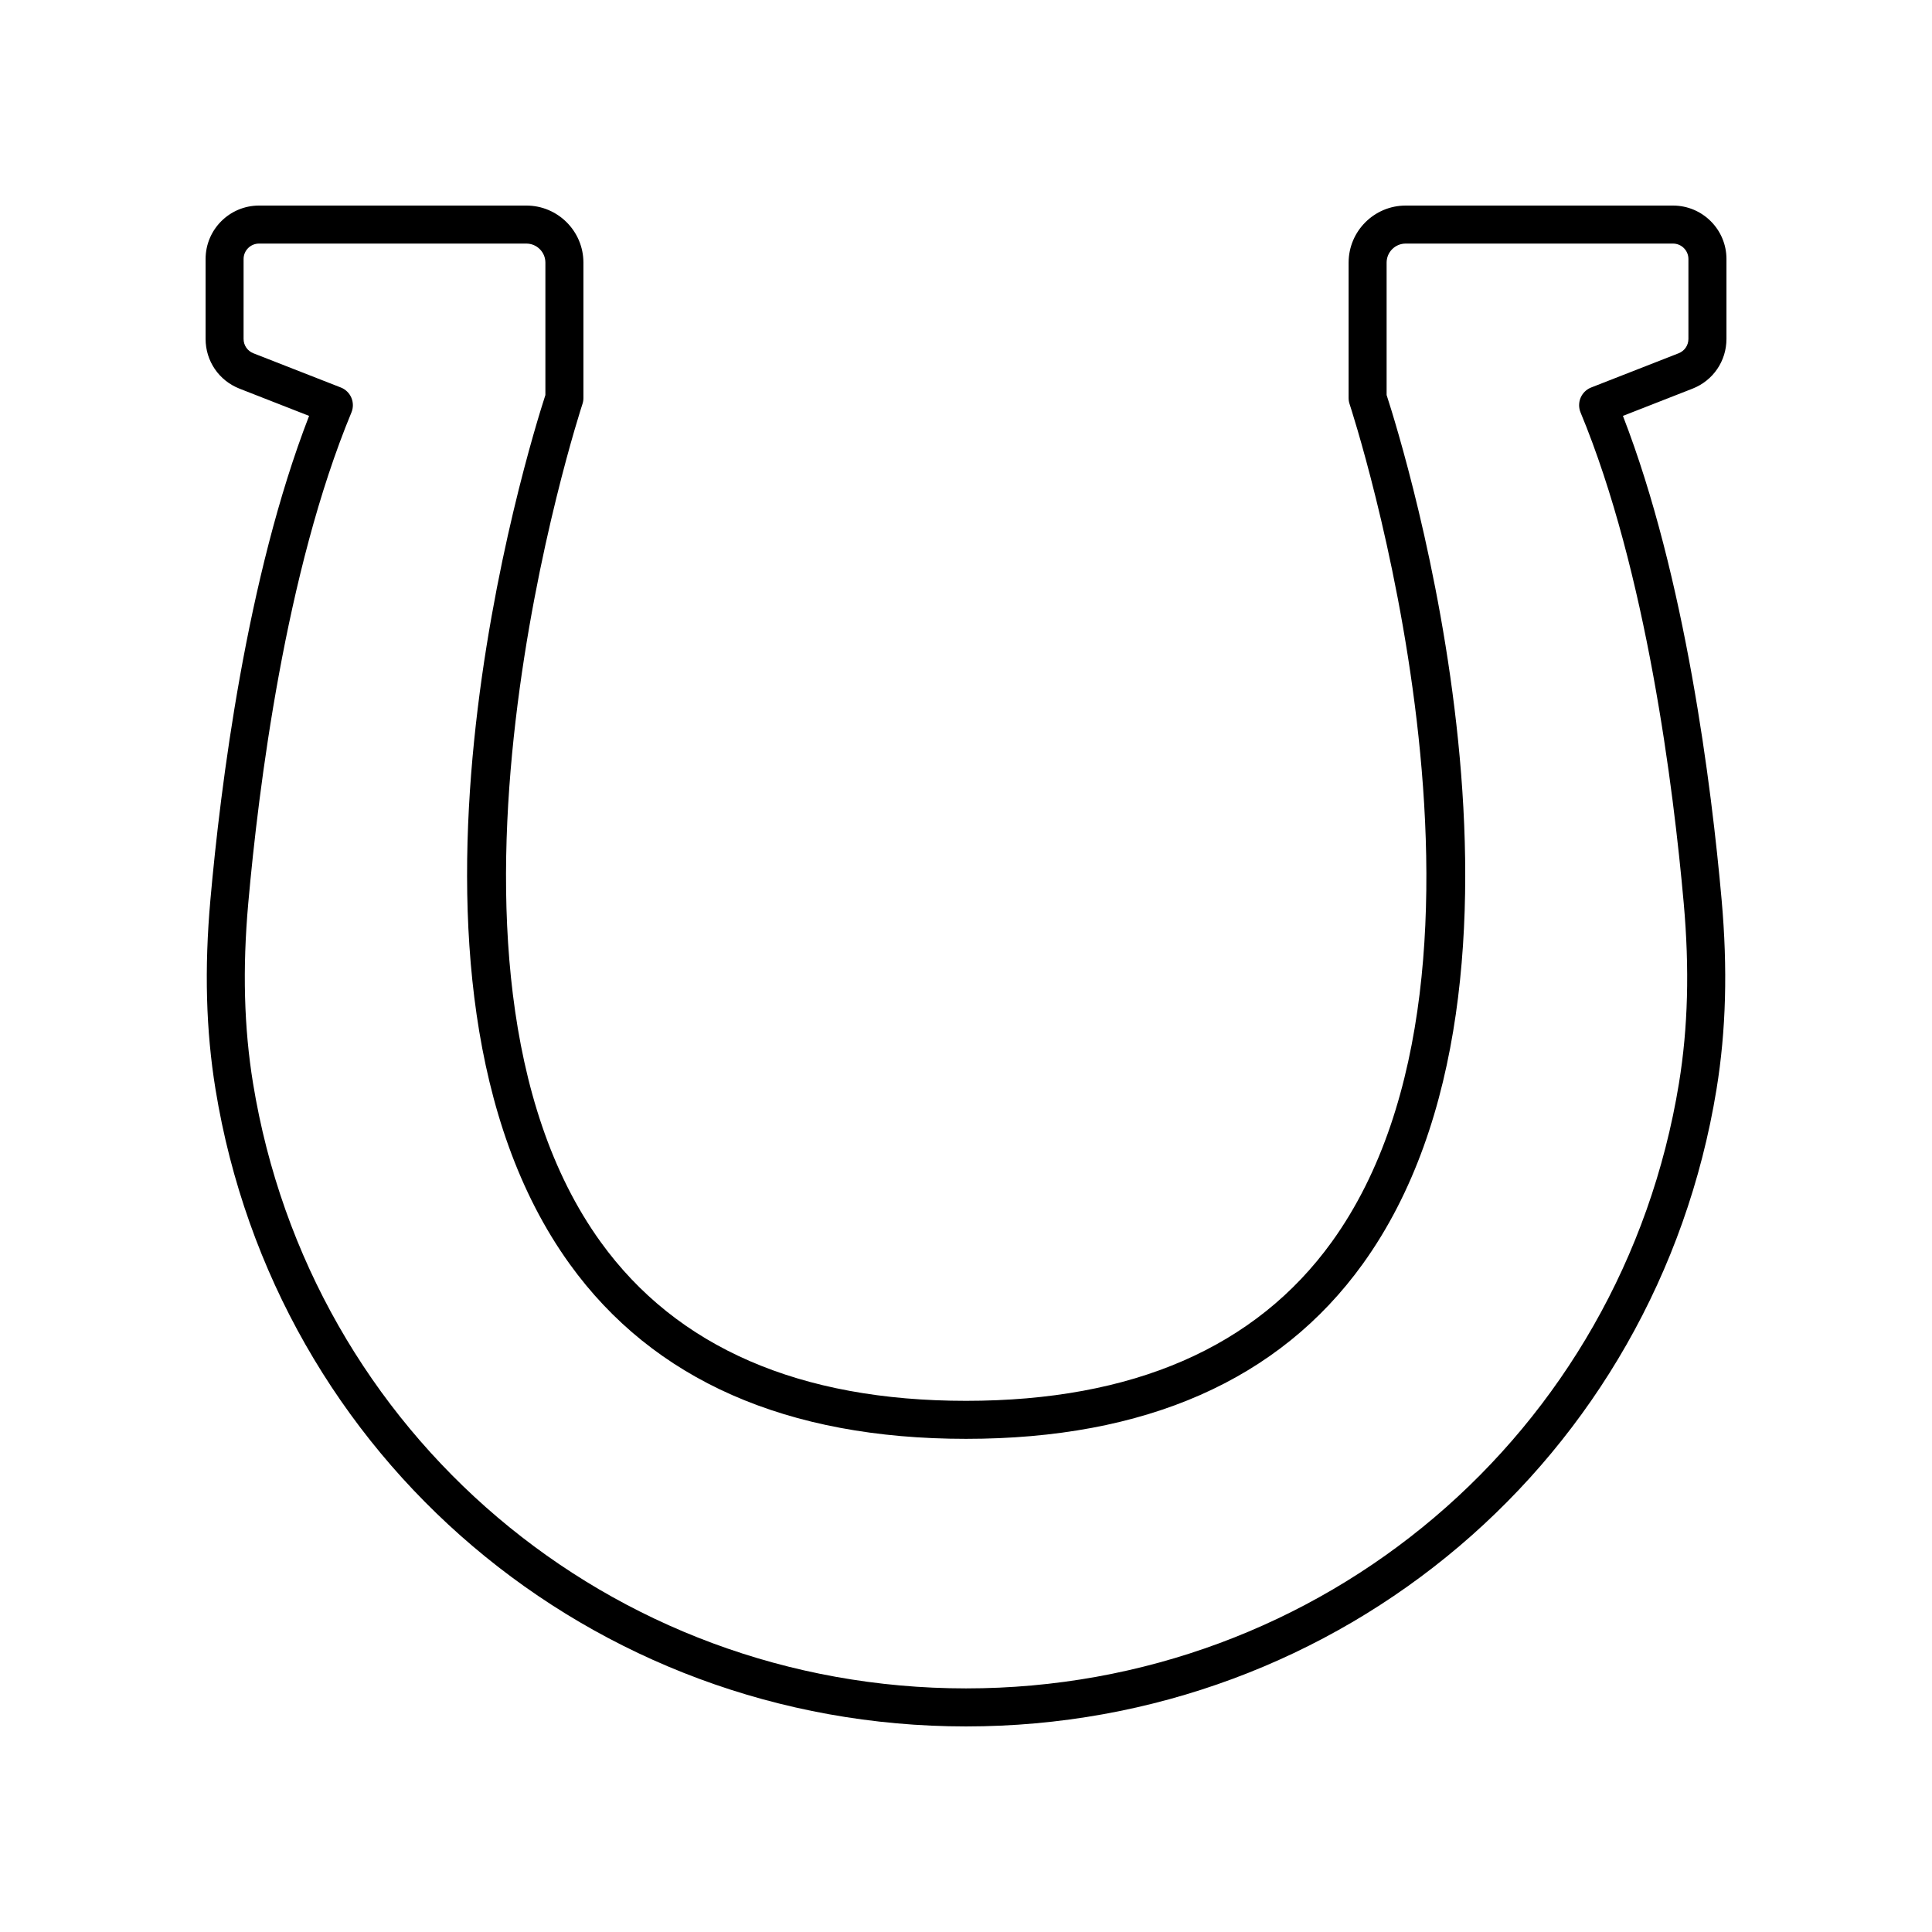
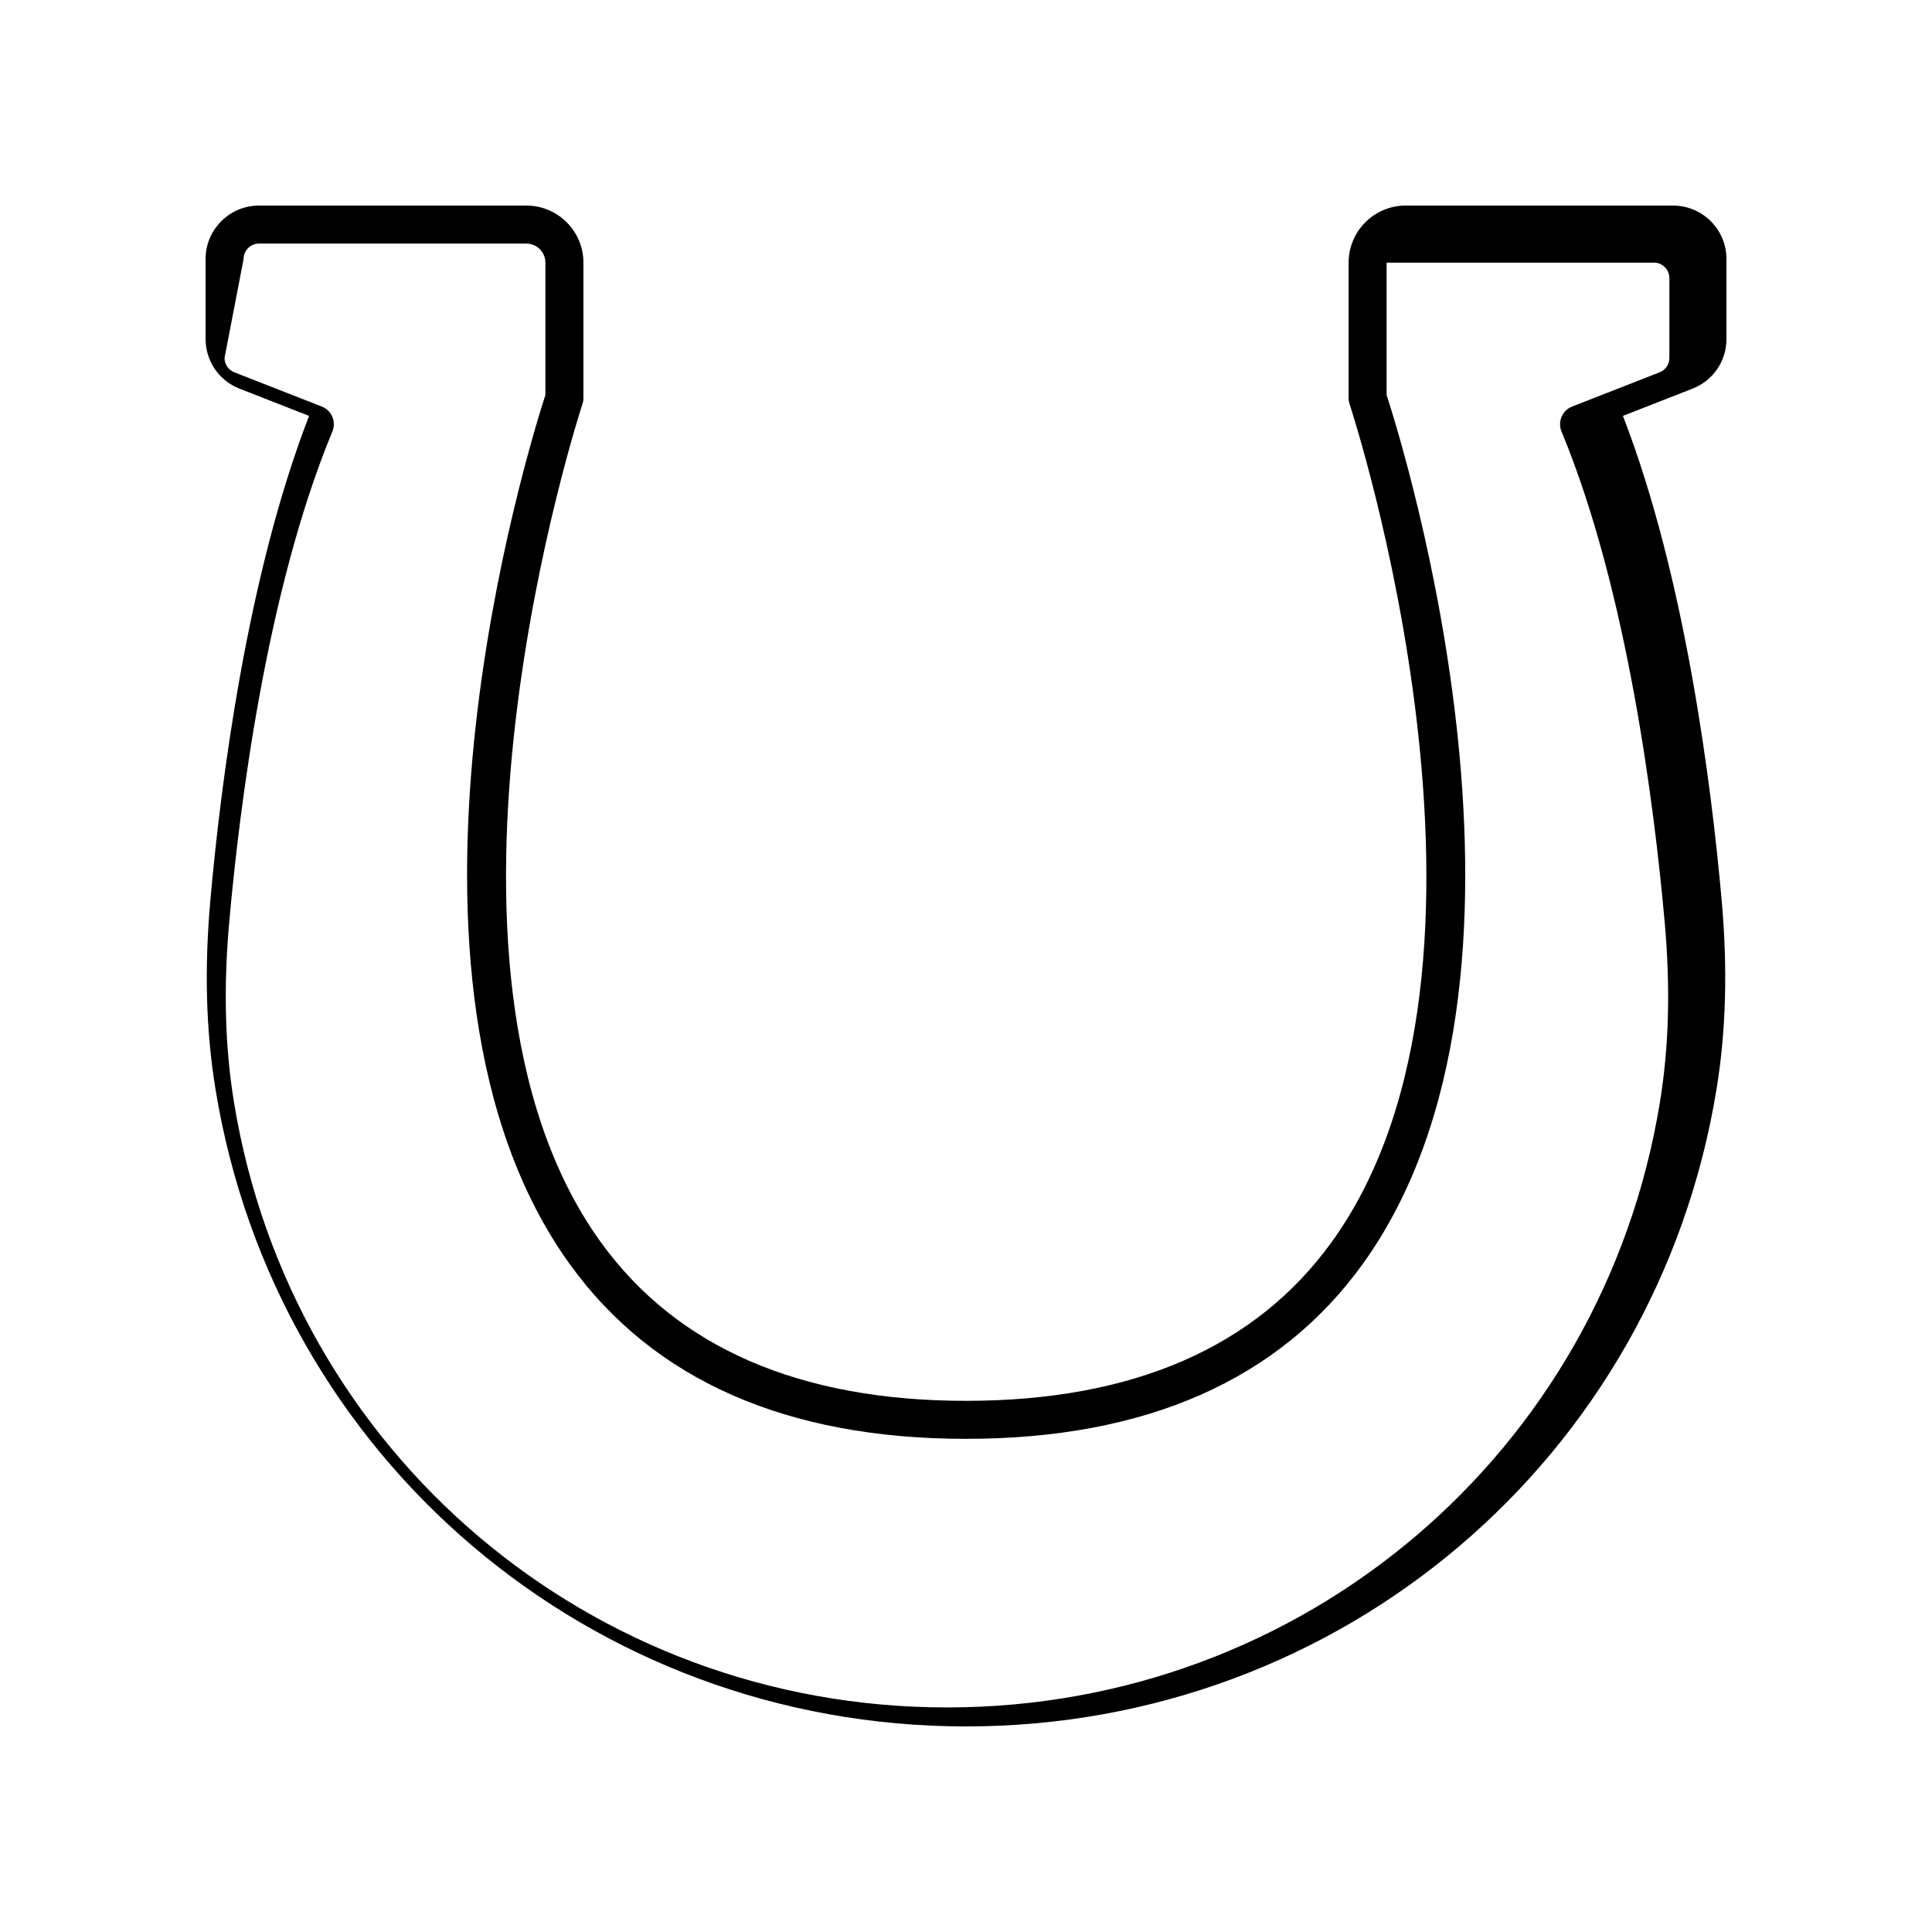
<svg xmlns="http://www.w3.org/2000/svg" fill="#000000" width="800px" height="800px" version="1.1" viewBox="144 144 512 512">
-   <path d="m207.48 247 18.434 7.215c-16.598 42.797-23.496 98.332-26.16 128.29-1.621 18.215-1.176 34.629 1.359 50.176 15.957 97.836 99.602 168.84 198.89 168.84 99.285 0 182.93-71.008 198.89-168.84 2.535-15.547 2.981-31.961 1.359-50.176-2.664-29.957-9.562-85.492-26.16-128.29l18.438-7.215c5.465-2.141 9-7.316 9-13.191v-21.172c0-7.809-6.356-14.16-14.164-14.16h-70.848c-8.336 0-15.121 6.781-15.121 15.121v35.887c0 0.543 0.086 1.078 0.258 1.594 0.492 1.473 48.508 148.19-4.695 222.01-20.156 27.969-52.773 42.148-96.953 42.148-44.094 0-76.664-14.156-96.812-42.082-53.215-73.754-5.328-220.61-4.84-222.08 0.172-0.512 0.258-1.051 0.258-1.59v-35.891c0-8.336-6.785-15.117-15.121-15.117h-70.844c-7.812 0-14.164 6.352-14.164 14.164v21.172c0 5.871 3.531 11.047 9 13.188zm1.074-34.359c0-2.254 1.836-4.09 4.09-4.09h70.848c2.777 0 5.043 2.262 5.043 5.047v35.086c-4.269 13.152-48.262 154.46 6.477 230.35 22.148 30.703 57.473 46.273 104.99 46.273 47.602 0 82.973-15.586 105.13-46.328 54.699-75.902 10.621-217.14 6.336-230.3v-35.082c0-2.785 2.266-5.047 5.047-5.047h70.848c2.25 0 4.086 1.836 4.086 4.09v21.172c0 1.695-1.02 3.191-2.598 3.809l-23.168 9.066c-1.262 0.492-2.269 1.473-2.801 2.719-0.527 1.246-0.535 2.652-0.016 3.902 17.473 42.113 24.633 99.582 27.344 130.09 1.543 17.367 1.133 32.961-1.266 47.664-15.156 92.93-94.621 160.38-188.94 160.38-94.324 0-173.79-67.453-188.95-160.38-2.394-14.707-2.809-30.297-1.266-47.664 2.715-30.508 9.871-87.977 27.344-130.09 0.52-1.254 0.512-2.656-0.016-3.902-0.531-1.246-1.539-2.227-2.801-2.719l-23.164-9.066c-1.582-0.621-2.602-2.117-2.602-3.812z" />
+   <path d="m207.48 247 18.434 7.215c-16.598 42.797-23.496 98.332-26.16 128.29-1.621 18.215-1.176 34.629 1.359 50.176 15.957 97.836 99.602 168.84 198.89 168.84 99.285 0 182.93-71.008 198.89-168.84 2.535-15.547 2.981-31.961 1.359-50.176-2.664-29.957-9.562-85.492-26.16-128.29l18.438-7.215c5.465-2.141 9-7.316 9-13.191v-21.172c0-7.809-6.356-14.16-14.164-14.16h-70.848c-8.336 0-15.121 6.781-15.121 15.121v35.887c0 0.543 0.086 1.078 0.258 1.594 0.492 1.473 48.508 148.19-4.695 222.01-20.156 27.969-52.773 42.148-96.953 42.148-44.094 0-76.664-14.156-96.812-42.082-53.215-73.754-5.328-220.61-4.84-222.08 0.172-0.512 0.258-1.051 0.258-1.59v-35.891c0-8.336-6.785-15.117-15.121-15.117h-70.844c-7.812 0-14.164 6.352-14.164 14.164v21.172c0 5.871 3.531 11.047 9 13.188zm1.074-34.359c0-2.254 1.836-4.09 4.09-4.09h70.848c2.777 0 5.043 2.262 5.043 5.047v35.086c-4.269 13.152-48.262 154.46 6.477 230.35 22.148 30.703 57.473 46.273 104.99 46.273 47.602 0 82.973-15.586 105.13-46.328 54.699-75.902 10.621-217.14 6.336-230.3v-35.082h70.848c2.25 0 4.086 1.836 4.086 4.09v21.172c0 1.695-1.02 3.191-2.598 3.809l-23.168 9.066c-1.262 0.492-2.269 1.473-2.801 2.719-0.527 1.246-0.535 2.652-0.016 3.902 17.473 42.113 24.633 99.582 27.344 130.09 1.543 17.367 1.133 32.961-1.266 47.664-15.156 92.93-94.621 160.38-188.94 160.38-94.324 0-173.79-67.453-188.95-160.38-2.394-14.707-2.809-30.297-1.266-47.664 2.715-30.508 9.871-87.977 27.344-130.09 0.52-1.254 0.512-2.656-0.016-3.902-0.531-1.246-1.539-2.227-2.801-2.719l-23.164-9.066c-1.582-0.621-2.602-2.117-2.602-3.812z" />
</svg>